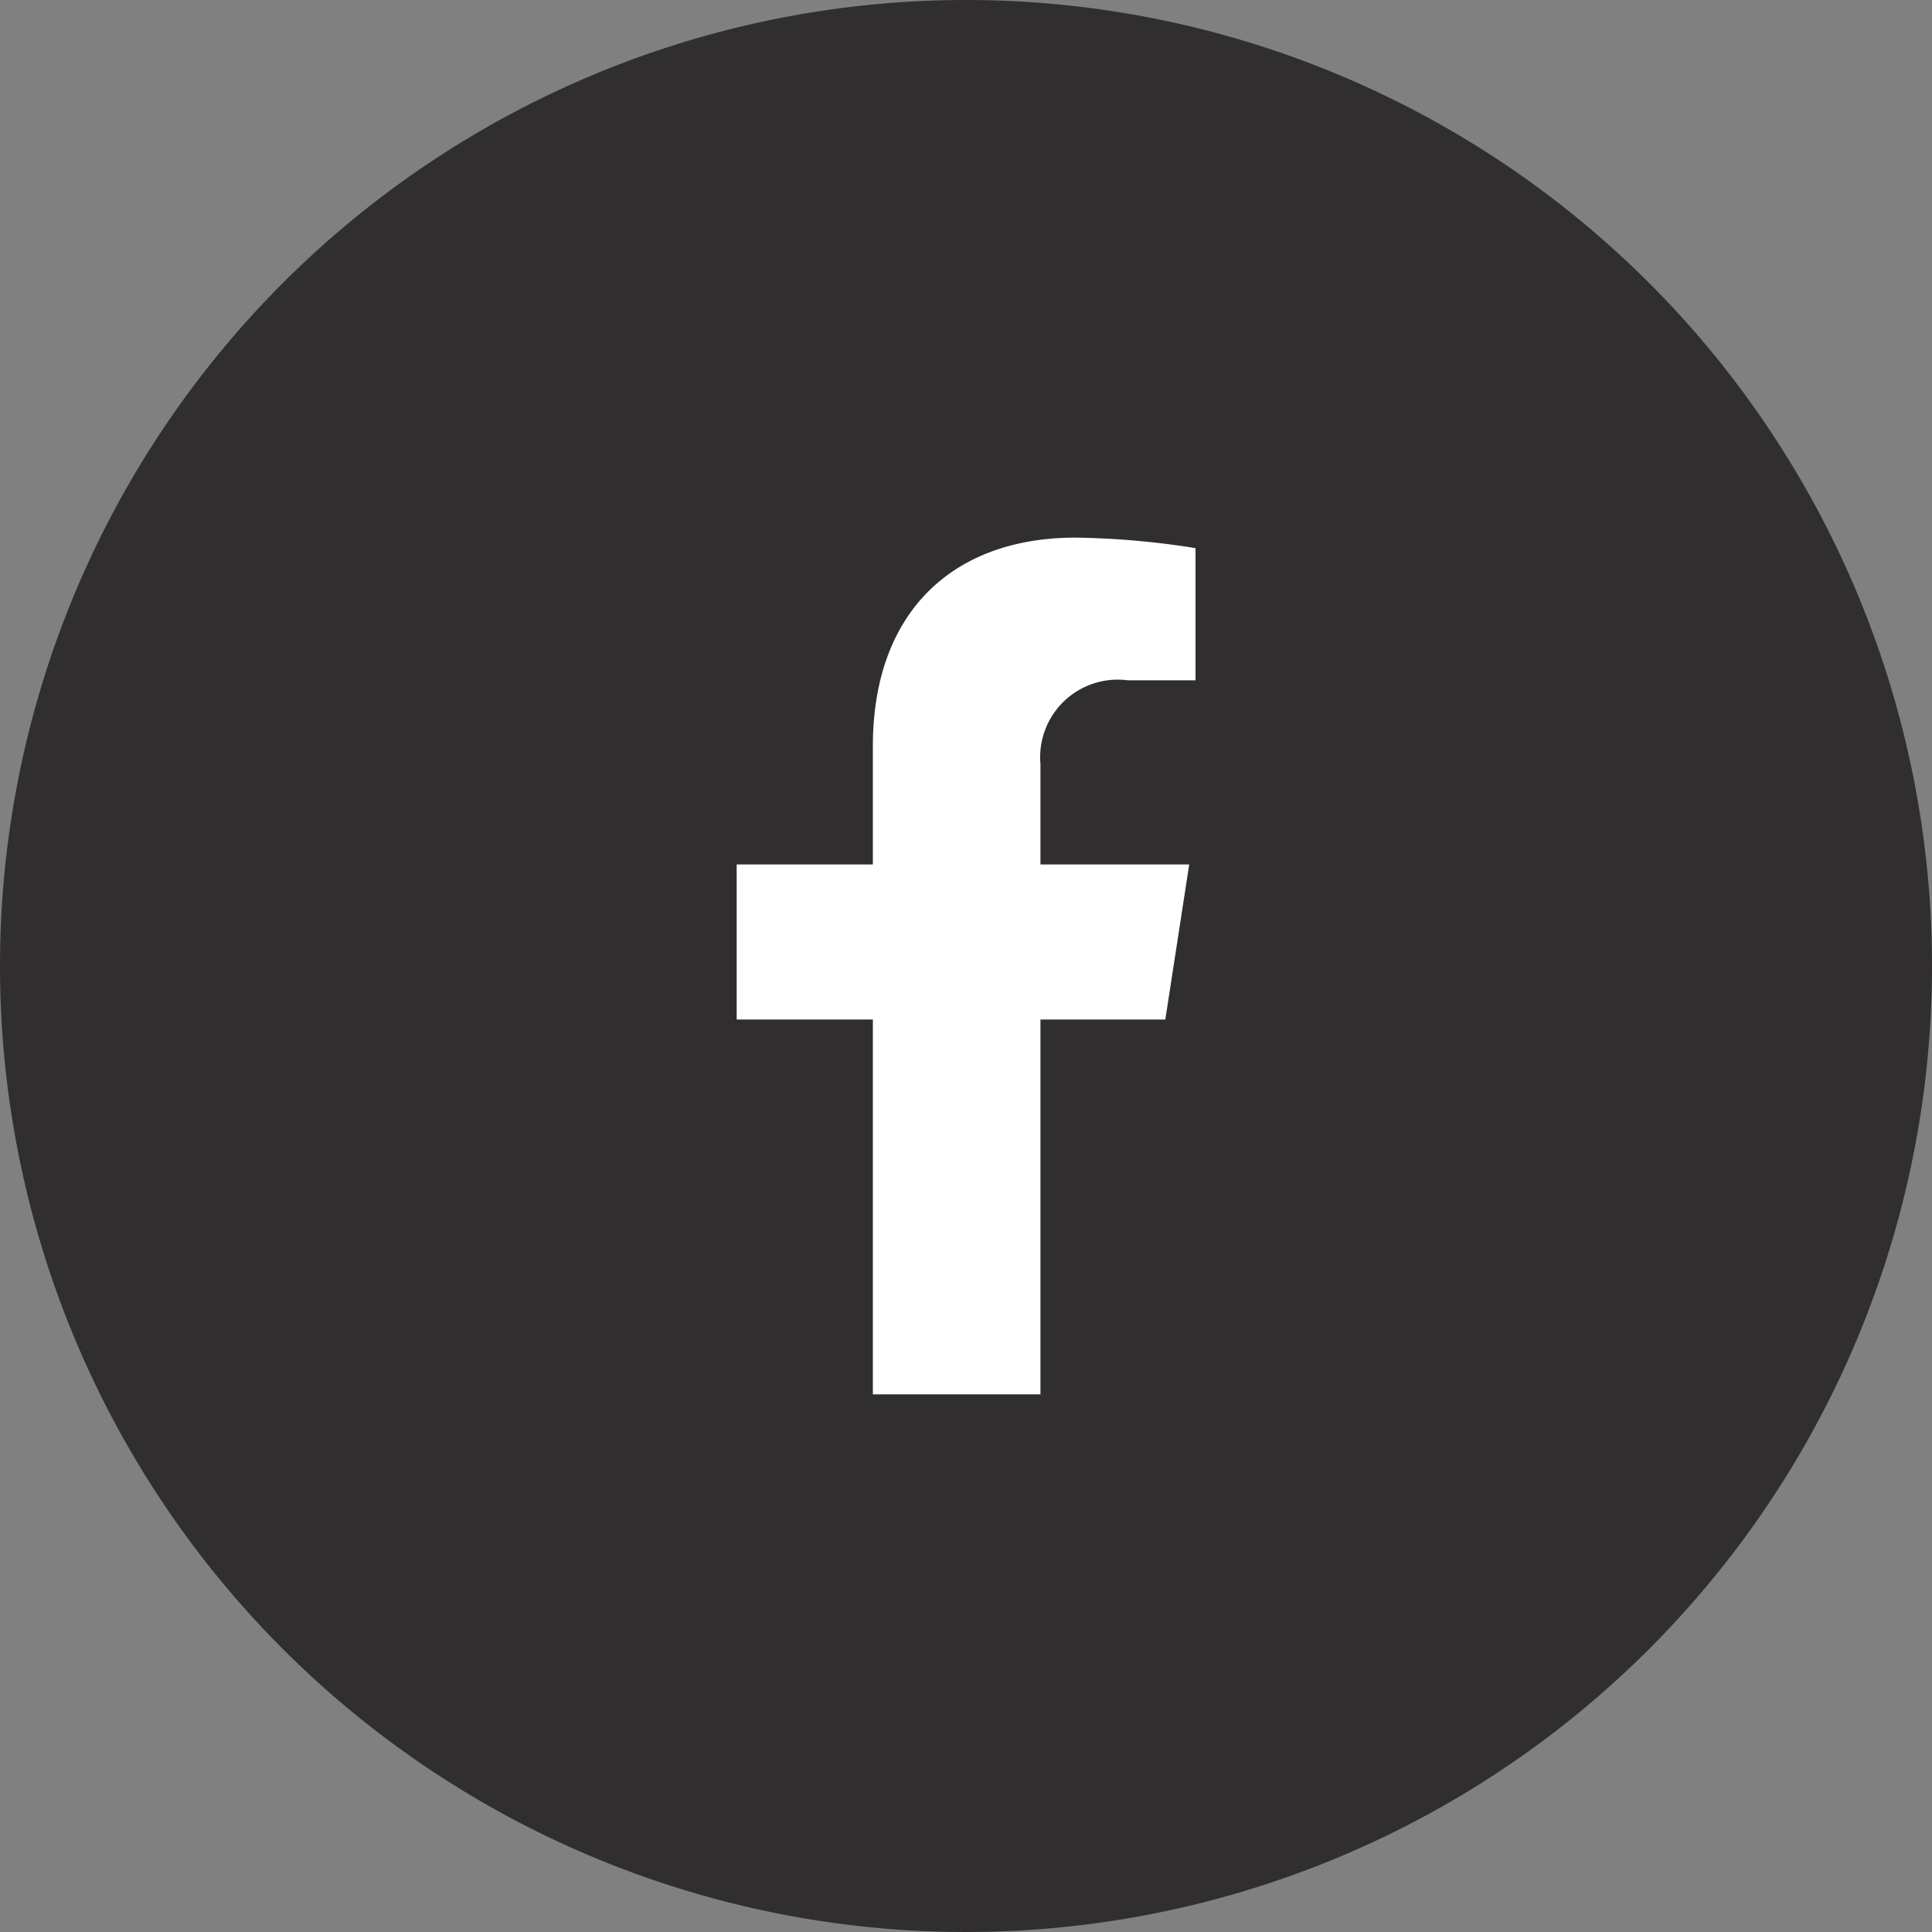
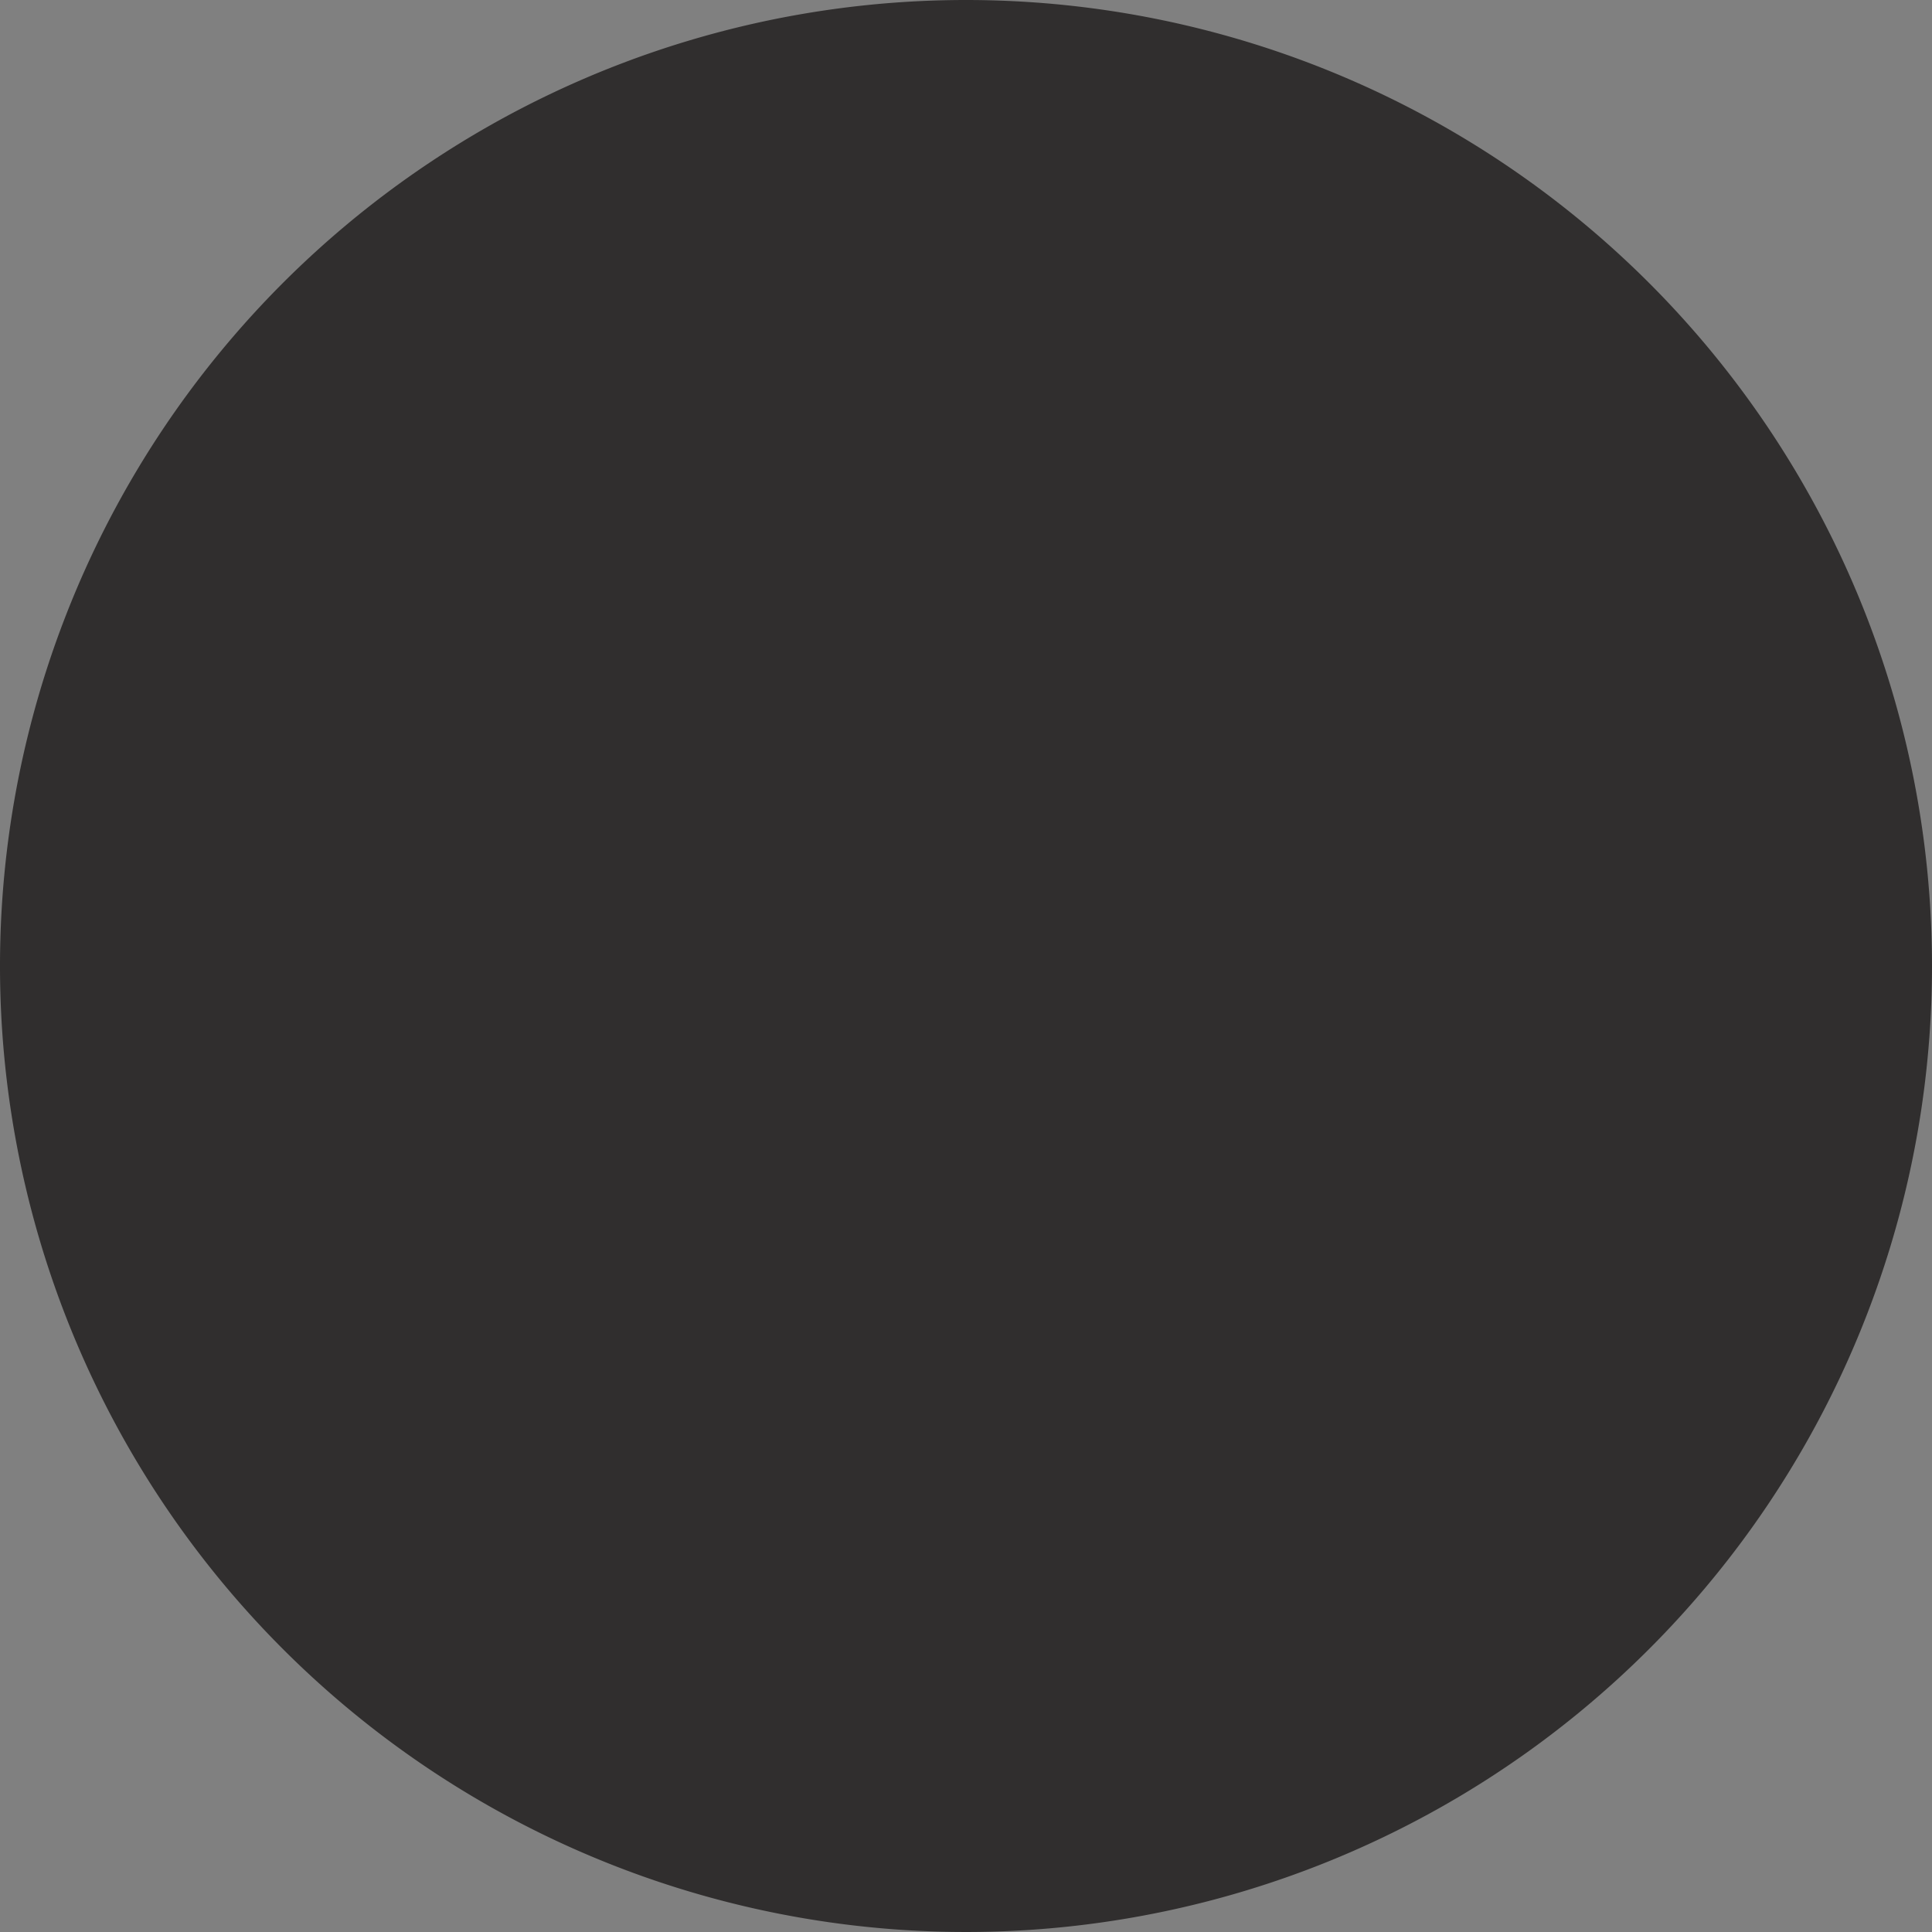
<svg xmlns="http://www.w3.org/2000/svg" width="40.428" height="40.428" viewBox="0 0 40.428 40.428">
  <rect x="0" y="0" width="40.428" height="40.428" fill="#808080" stroke="none" />
  <g id="组_6901" data-name="组 6901" transform="translate(8491.542 -3218)">
    <path id="路径_3273" data-name="路径 3273" d="M207.679,20.214A20.214,20.214,0,1,1,187.465,0a20.214,20.214,0,0,1,20.214,20.214" transform="translate(-8658.793 3218)" fill="#302e2e" />
-     <path id="路径_3274" data-name="路径 3274" d="M193.542,22.726l.5-3.245h-3.113v-2.1a1.623,1.623,0,0,1,1.83-1.753h1.415V12.862a17.209,17.209,0,0,0-2.512-.22c-2.564,0-4.24,1.554-4.24,4.367v2.472h-2.85v3.245h2.85v7.843h3.507V22.726Z" transform="translate(-8660.699 3216.608)" fill="#fff" />
  </g>
</svg>